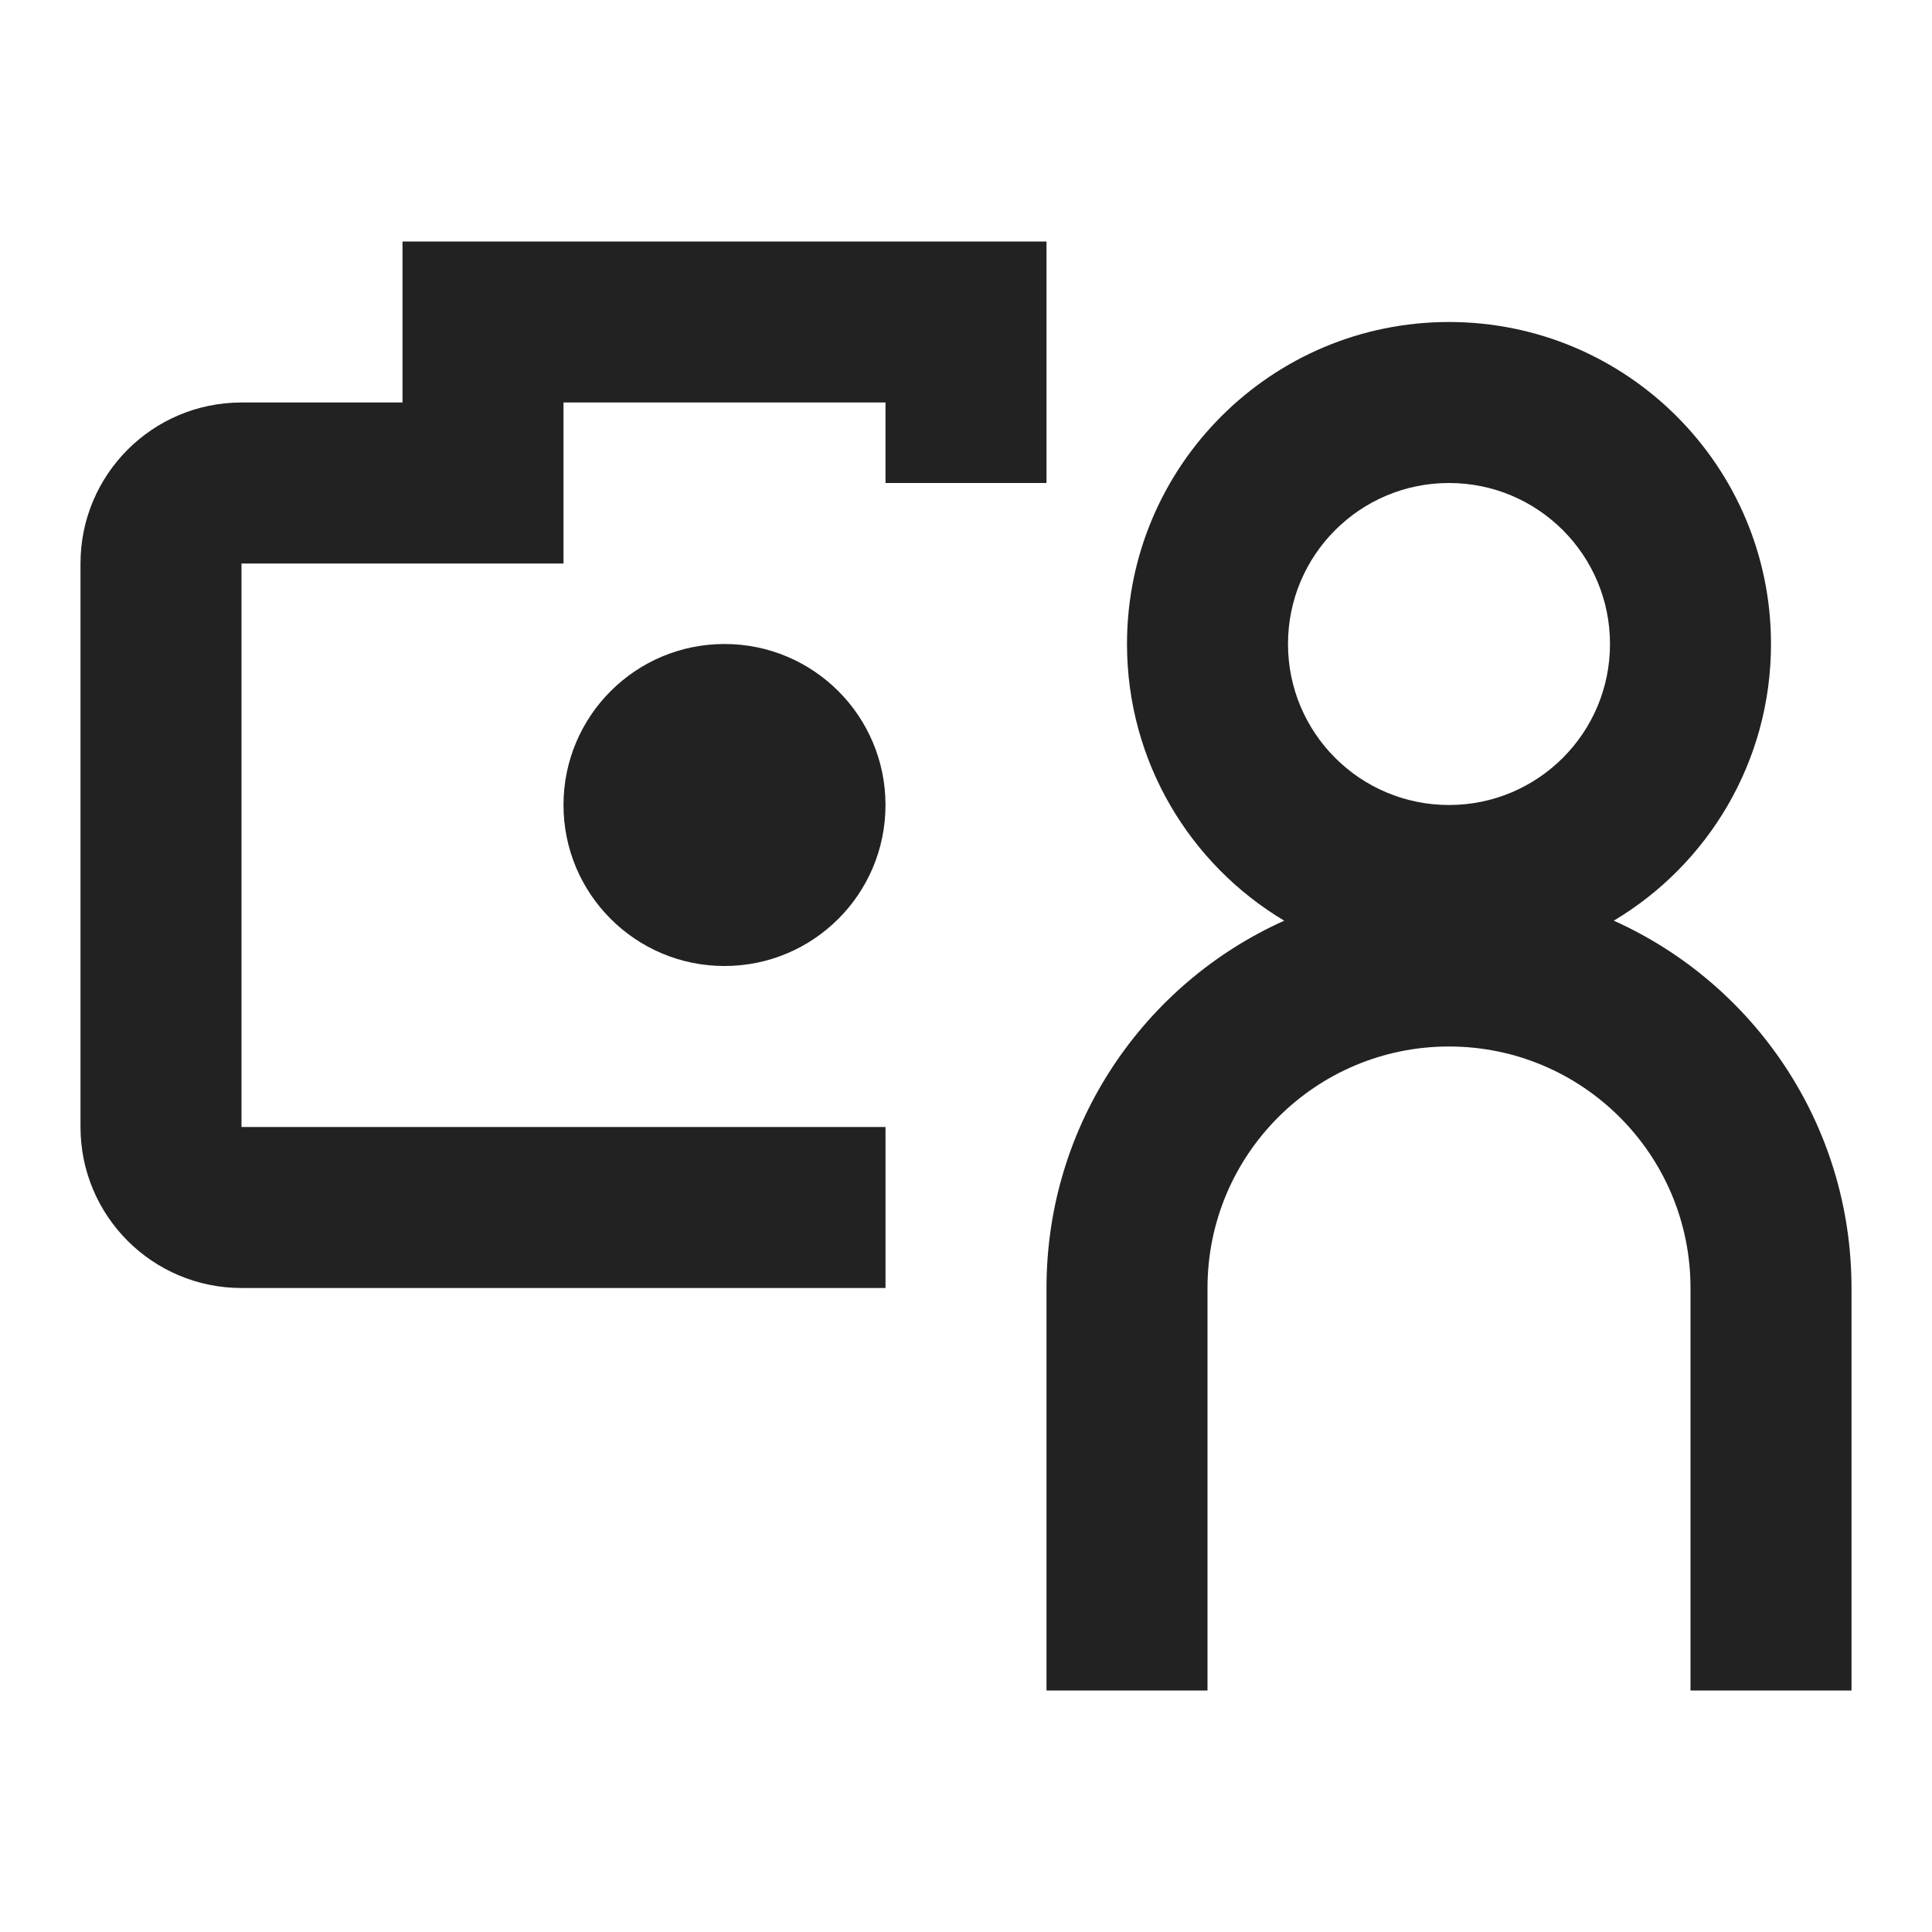
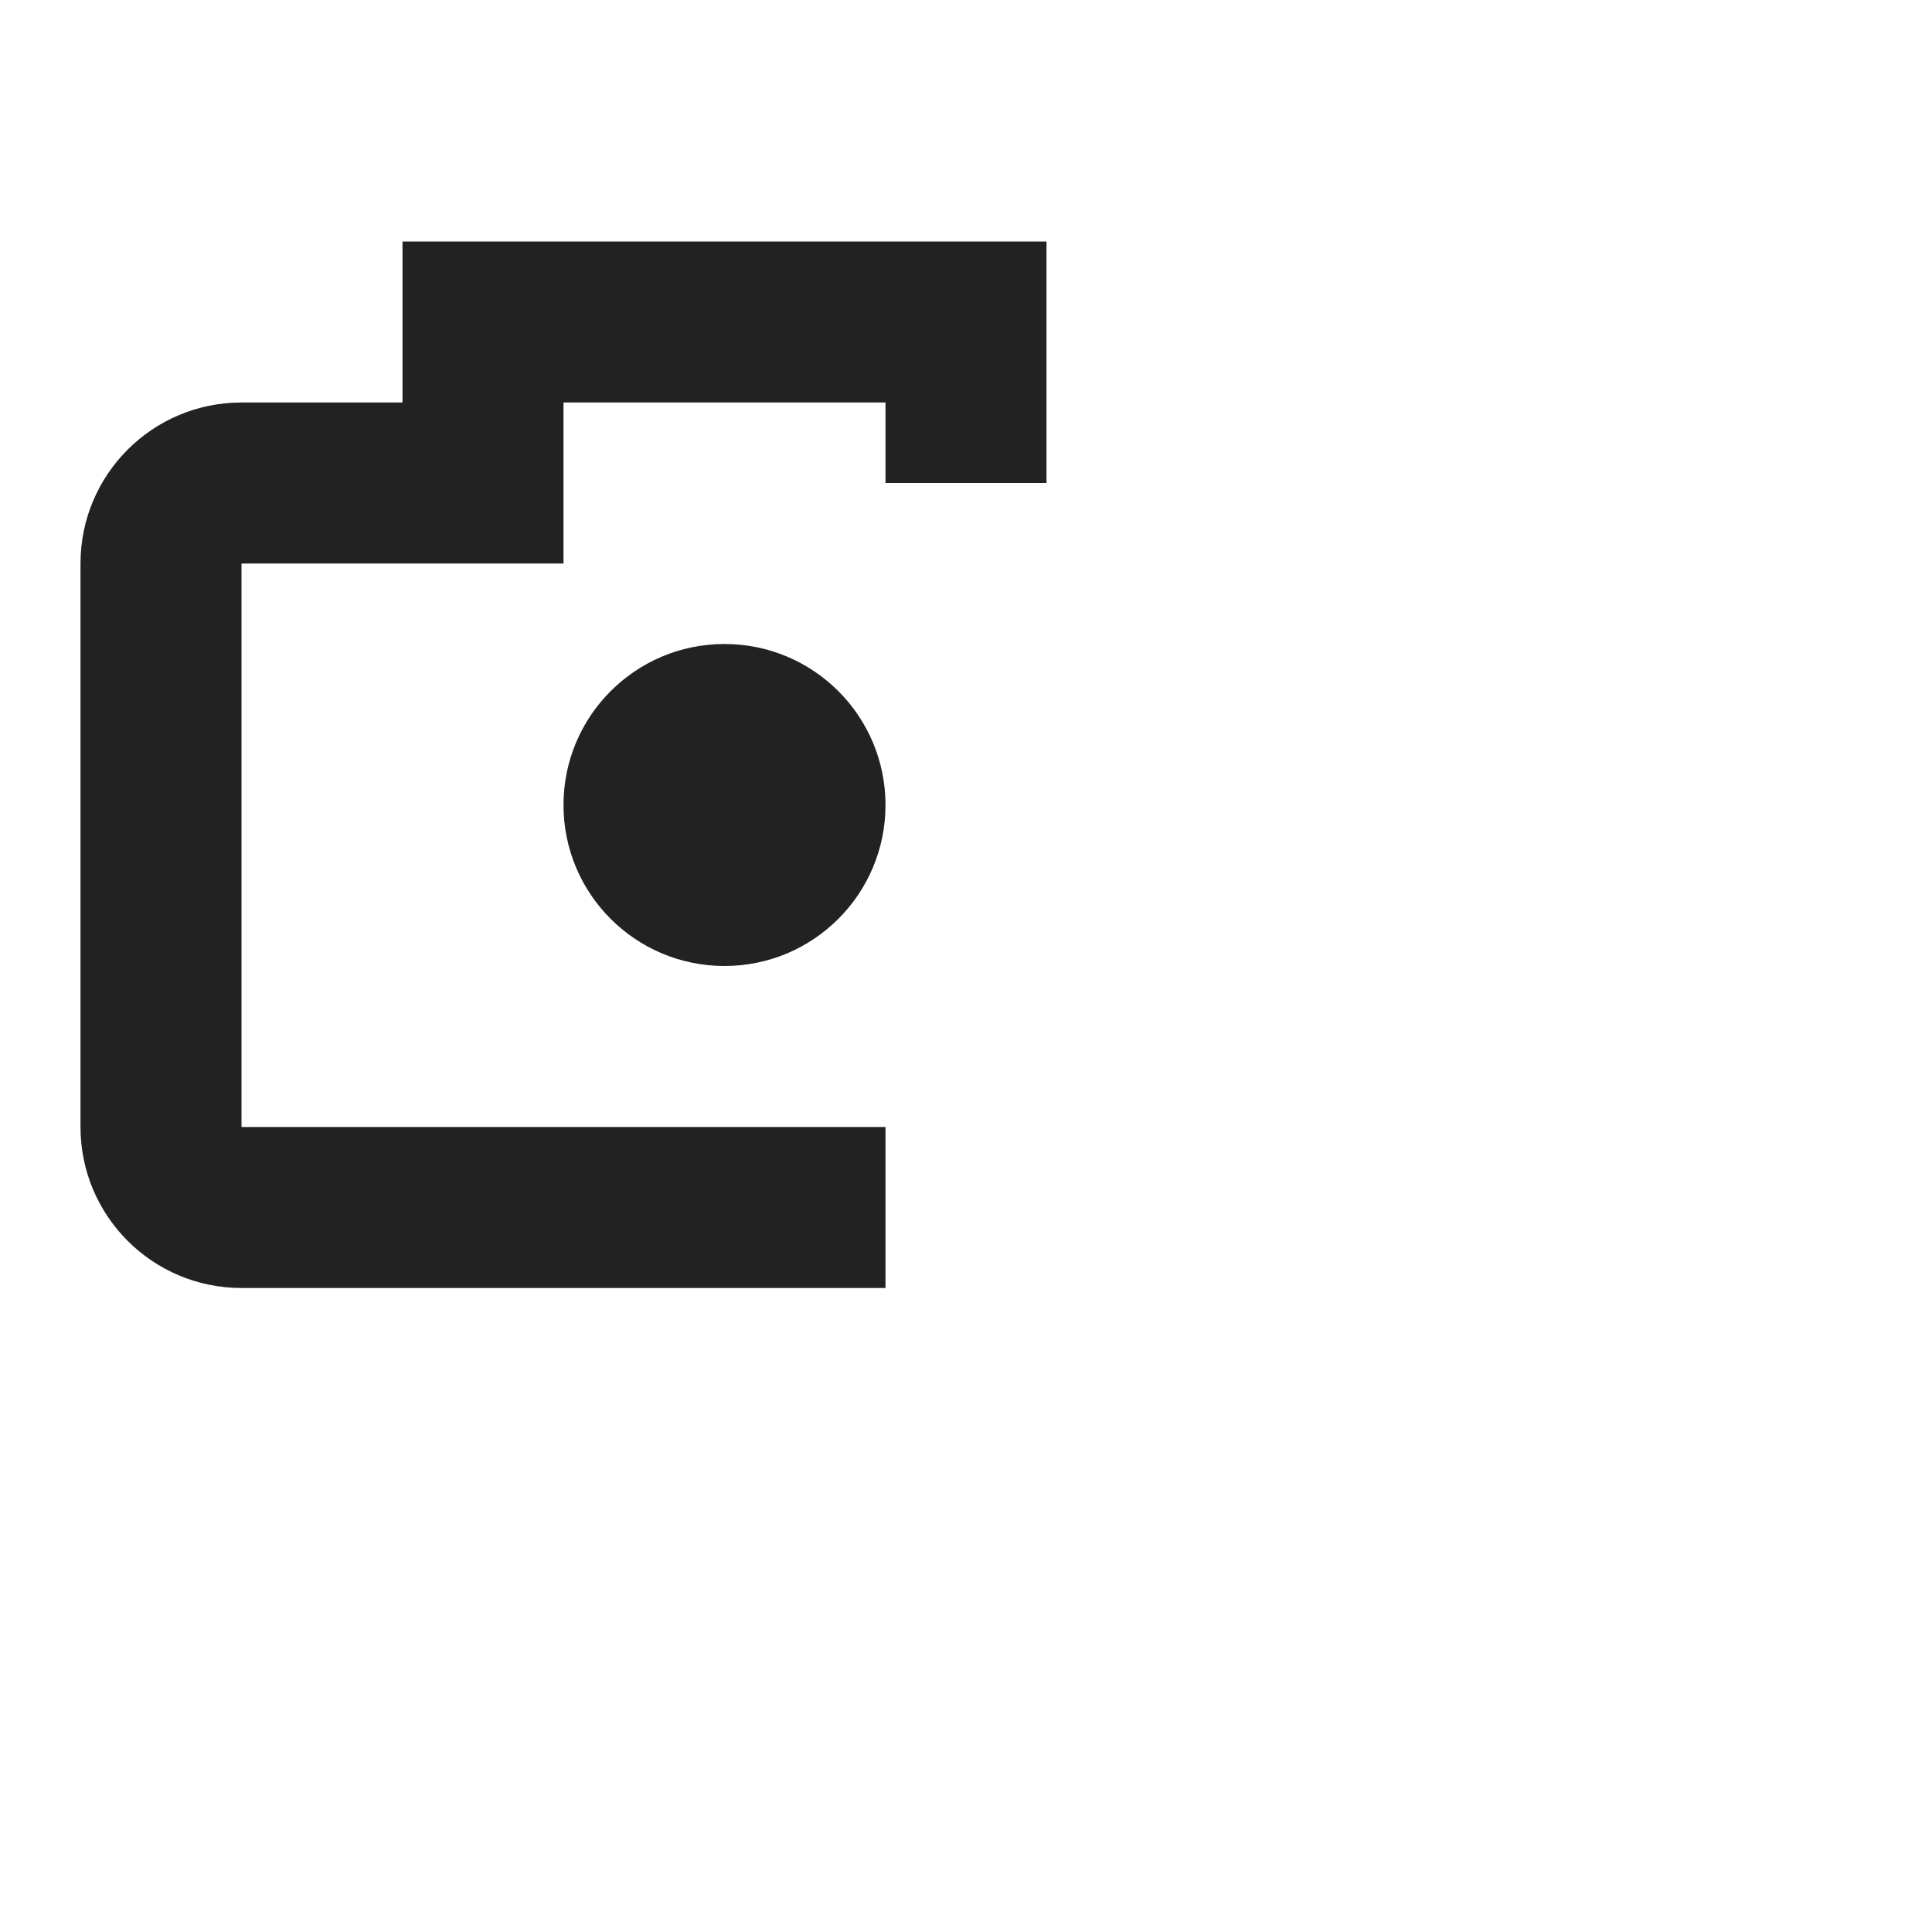
<svg xmlns="http://www.w3.org/2000/svg" width="24" height="24" viewBox="0 0 24 24" fill="none">
  <path d="M13 3H5V5H3C1.895 5 1 5.895 1 7V14C1 15.105 1.895 16 3 16H11V14H3L3 7H7V5H11V6H13V3Z" fill="#222222" />
  <path d="M11 10C11 8.895 10.105 8 9 8C7.895 8 7 8.895 7 10C7 11.105 7.895 12 9 12C10.105 12 11 11.105 11 10Z" fill="#222222" />
-   <path fill-rule="evenodd" clip-rule="evenodd" d="M22 8C22 9.461 21.217 10.739 20.047 11.437C21.788 12.219 23 13.968 23 16V21H21V16C21 14.343 19.657 13 18 13C16.343 13 15 14.343 15 16V21H13V16C13 13.968 14.212 12.219 15.953 11.437C14.783 10.739 14 9.461 14 8C14 5.791 15.791 4 18 4C20.209 4 22 5.791 22 8ZM18 10C19.105 10 20 9.105 20 8C20 6.895 19.105 6 18 6C16.895 6 16 6.895 16 8C16 9.105 16.895 10 18 10Z" fill="#222222" />
</svg>